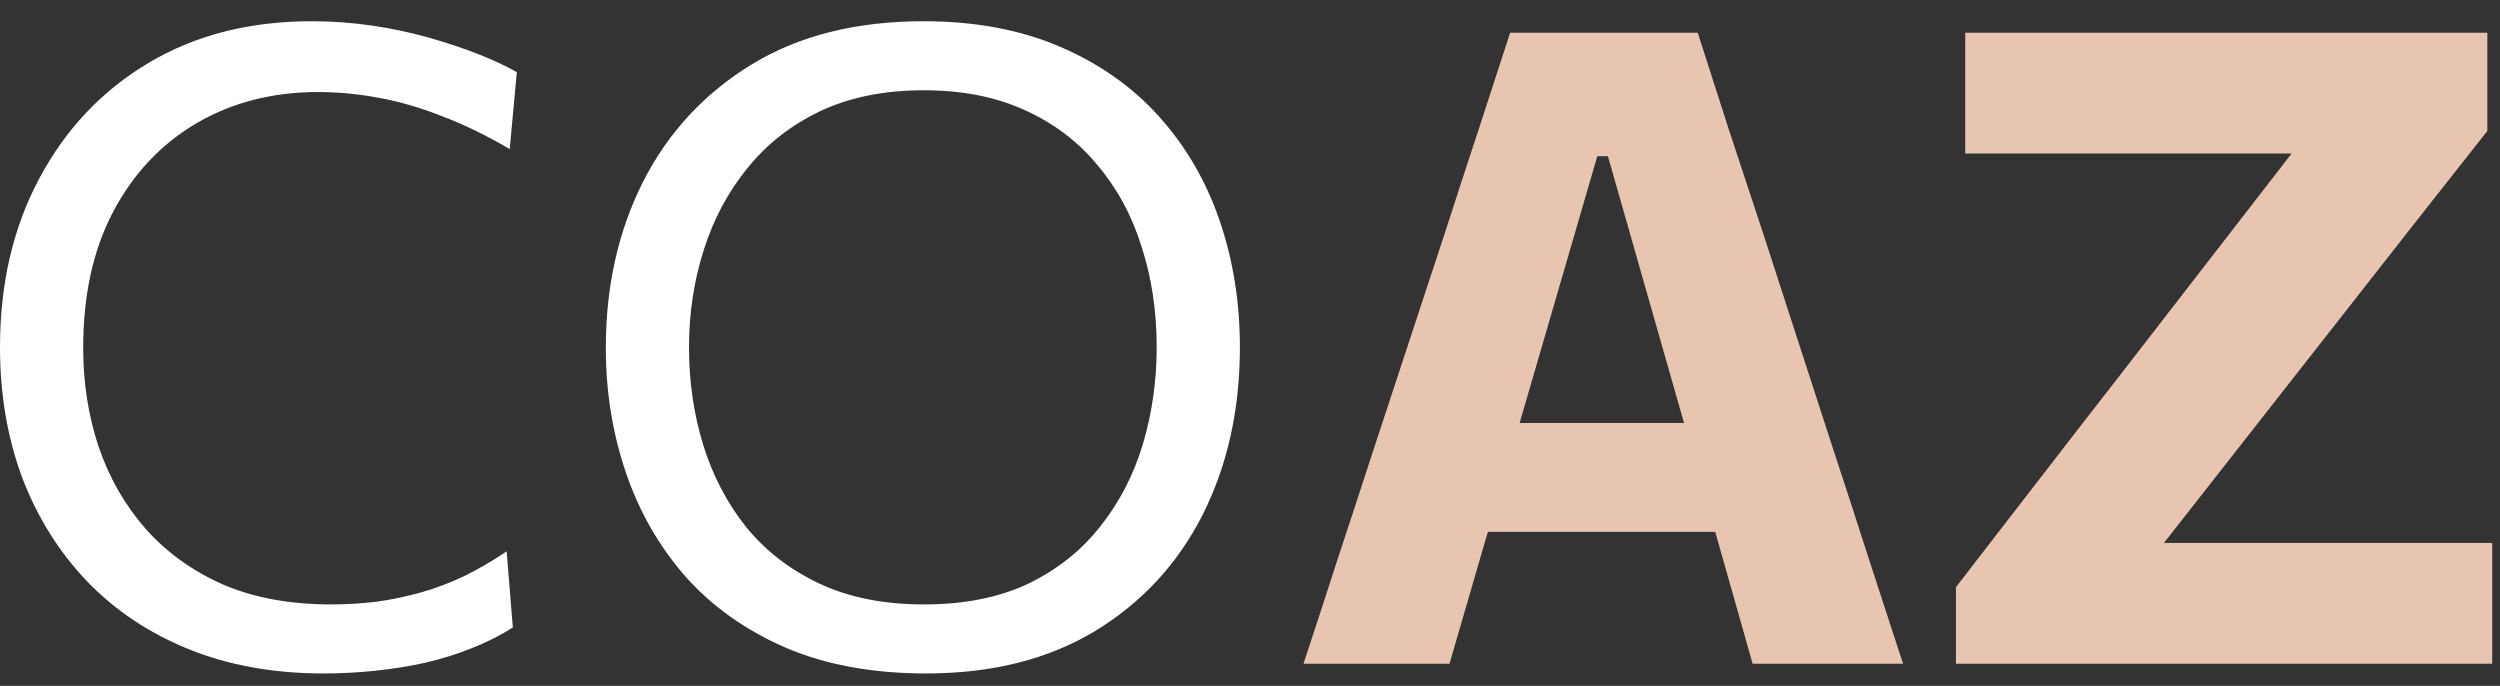
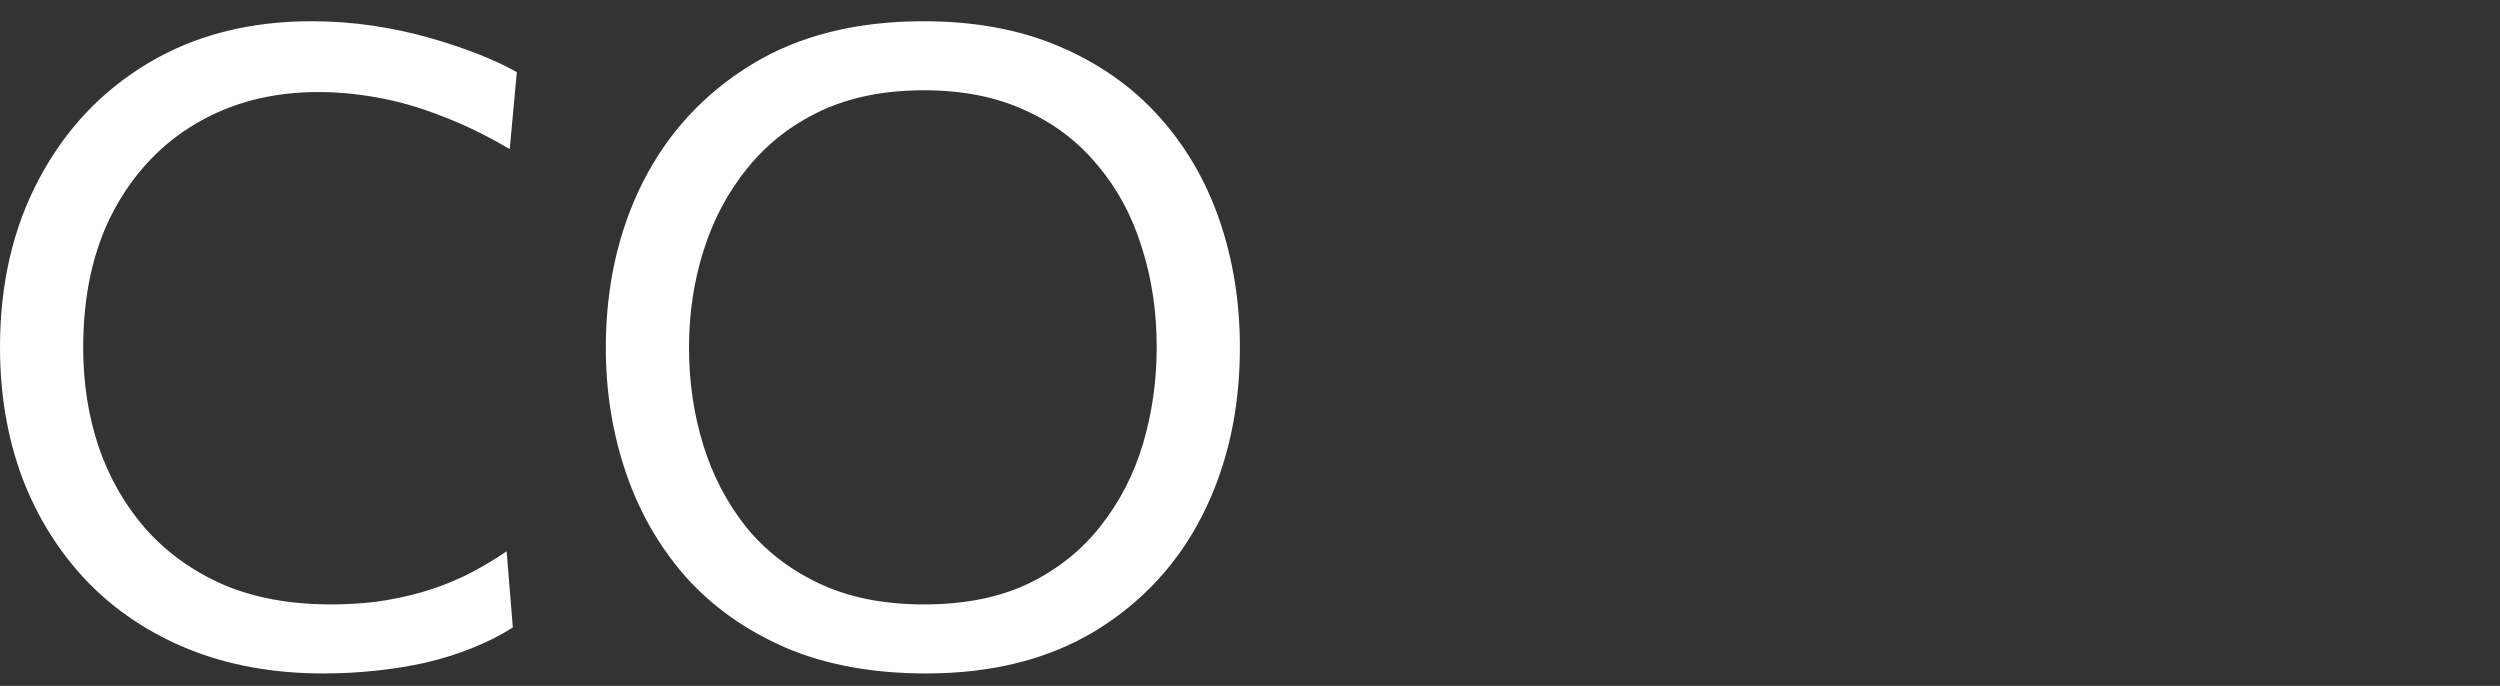
<svg xmlns="http://www.w3.org/2000/svg" width="113" height="31" viewBox="0 0 113 31" fill="none">
  <rect x="0" y="0" width="113" height="31" fill="#333333" stroke="none" />
  <path d="M14.62 30.44C12.367 30.44 10.333 30.073 8.52 29.34C6.72 28.607 5.187 27.58 3.92 26.26C2.653 24.927 1.68 23.367 1 21.58C0.333 19.78 2.98023e-08 17.82 2.98023e-08 15.7C2.98023e-08 12.82 0.593 10.273 1.78 8.06C2.967 5.833 4.613 4.093 6.72 2.84C8.827 1.587 11.28 0.96 14.08 0.96C15.027 0.96 15.947 1.027 16.84 1.16C17.733 1.293 18.58 1.473 19.38 1.7C20.18 1.927 20.92 2.173 21.6 2.44C22.28 2.707 22.867 2.98 23.36 3.26L23.04 6.74C22 6.127 20.987 5.633 20 5.26C19.027 4.873 18.067 4.593 17.12 4.42C16.187 4.247 15.273 4.16 14.38 4.16C12.327 4.16 10.5 4.627 8.9 5.56C7.3 6.493 6.04 7.827 5.12 9.56C4.213 11.28 3.76 13.333 3.76 15.72C3.76 17.307 3.993 18.8 4.46 20.2C4.94 21.6 5.647 22.833 6.58 23.9C7.527 24.967 8.693 25.807 10.08 26.42C11.48 27.02 13.107 27.32 14.96 27.32C15.64 27.32 16.32 27.28 17 27.2C17.68 27.107 18.353 26.967 19.02 26.78C19.687 26.593 20.34 26.347 20.98 26.04C21.633 25.72 22.273 25.347 22.9 24.92L23.18 28.36C22.62 28.72 22 29.033 21.32 29.3C20.653 29.567 19.947 29.787 19.2 29.96C18.467 30.12 17.713 30.24 16.94 30.32C16.167 30.4 15.393 30.44 14.62 30.44ZM41.863 30.44C39.45 30.44 37.336 30.053 35.523 29.28C33.709 28.493 32.196 27.42 30.983 26.06C29.783 24.687 28.883 23.113 28.283 21.34C27.683 19.567 27.383 17.693 27.383 15.72C27.383 12.947 27.943 10.447 29.063 8.22C30.196 5.993 31.829 4.227 33.963 2.92C36.096 1.613 38.69 0.96 41.743 0.96C44.063 0.96 46.109 1.34 47.883 2.1C49.669 2.86 51.169 3.913 52.383 5.26C53.596 6.607 54.51 8.173 55.123 9.96C55.736 11.747 56.043 13.66 56.043 15.7C56.043 18.513 55.483 21.033 54.363 23.26C53.243 25.473 51.623 27.227 49.503 28.52C47.383 29.8 44.836 30.44 41.863 30.44ZM41.763 27.32C43.59 27.32 45.163 27.007 46.483 26.38C47.803 25.74 48.889 24.873 49.743 23.78C50.609 22.687 51.249 21.447 51.663 20.06C52.076 18.66 52.283 17.207 52.283 15.7C52.283 14.073 52.056 12.56 51.603 11.16C51.163 9.747 50.496 8.513 49.603 7.46C48.723 6.393 47.63 5.567 46.323 4.98C45.016 4.38 43.496 4.08 41.763 4.08C39.976 4.08 38.416 4.393 37.083 5.02C35.763 5.647 34.663 6.507 33.783 7.6C32.903 8.68 32.243 9.92 31.803 11.32C31.363 12.707 31.143 14.167 31.143 15.7C31.143 17.247 31.356 18.713 31.783 20.1C32.209 21.487 32.856 22.727 33.723 23.82C34.603 24.9 35.709 25.753 37.043 26.38C38.376 27.007 39.95 27.32 41.763 27.32Z" fill="white" />
-   <path d="M58.918 30C59.425 28.467 59.952 26.853 60.498 25.16C61.058 23.467 61.585 21.86 62.078 20.34L65.298 10.56C65.871 8.787 66.391 7.193 66.858 5.78C67.325 4.353 67.791 2.92 68.258 1.48H76.738C77.218 2.973 77.685 4.427 78.138 5.84C78.605 7.253 79.125 8.827 79.698 10.56L82.878 20.36C83.398 21.933 83.925 23.553 84.458 25.22C85.005 26.887 85.525 28.48 86.018 30H79.218C78.791 28.48 78.352 26.927 77.898 25.34C77.445 23.74 77.011 22.227 76.598 20.8L72.678 7.06H72.198L68.238 20.66C67.811 22.14 67.358 23.693 66.878 25.32C66.412 26.933 65.958 28.493 65.518 30H58.918ZM65.798 24.04L66.498 19.12H79.238L79.798 24.04H65.798ZM88.408 30V26.54C89.075 25.673 89.822 24.707 90.648 23.64C91.488 22.56 92.328 21.473 93.168 20.38C94.022 19.273 94.808 18.26 95.528 17.34L105.128 4.94L105.888 6.94H98.708C97.242 6.94 95.675 6.94 94.008 6.94C92.341 6.94 90.615 6.94 88.828 6.94V1.48H112.428V5.92C111.348 7.293 110.281 8.647 109.228 9.98C108.188 11.313 107.148 12.64 106.108 13.96L96.148 26.66L95.628 24.54H102.148C103.188 24.54 104.341 24.54 105.608 24.54C106.888 24.54 108.141 24.54 109.368 24.54C110.608 24.54 111.701 24.54 112.648 24.54V30H88.408Z" fill="#E8C5B0" />
</svg>